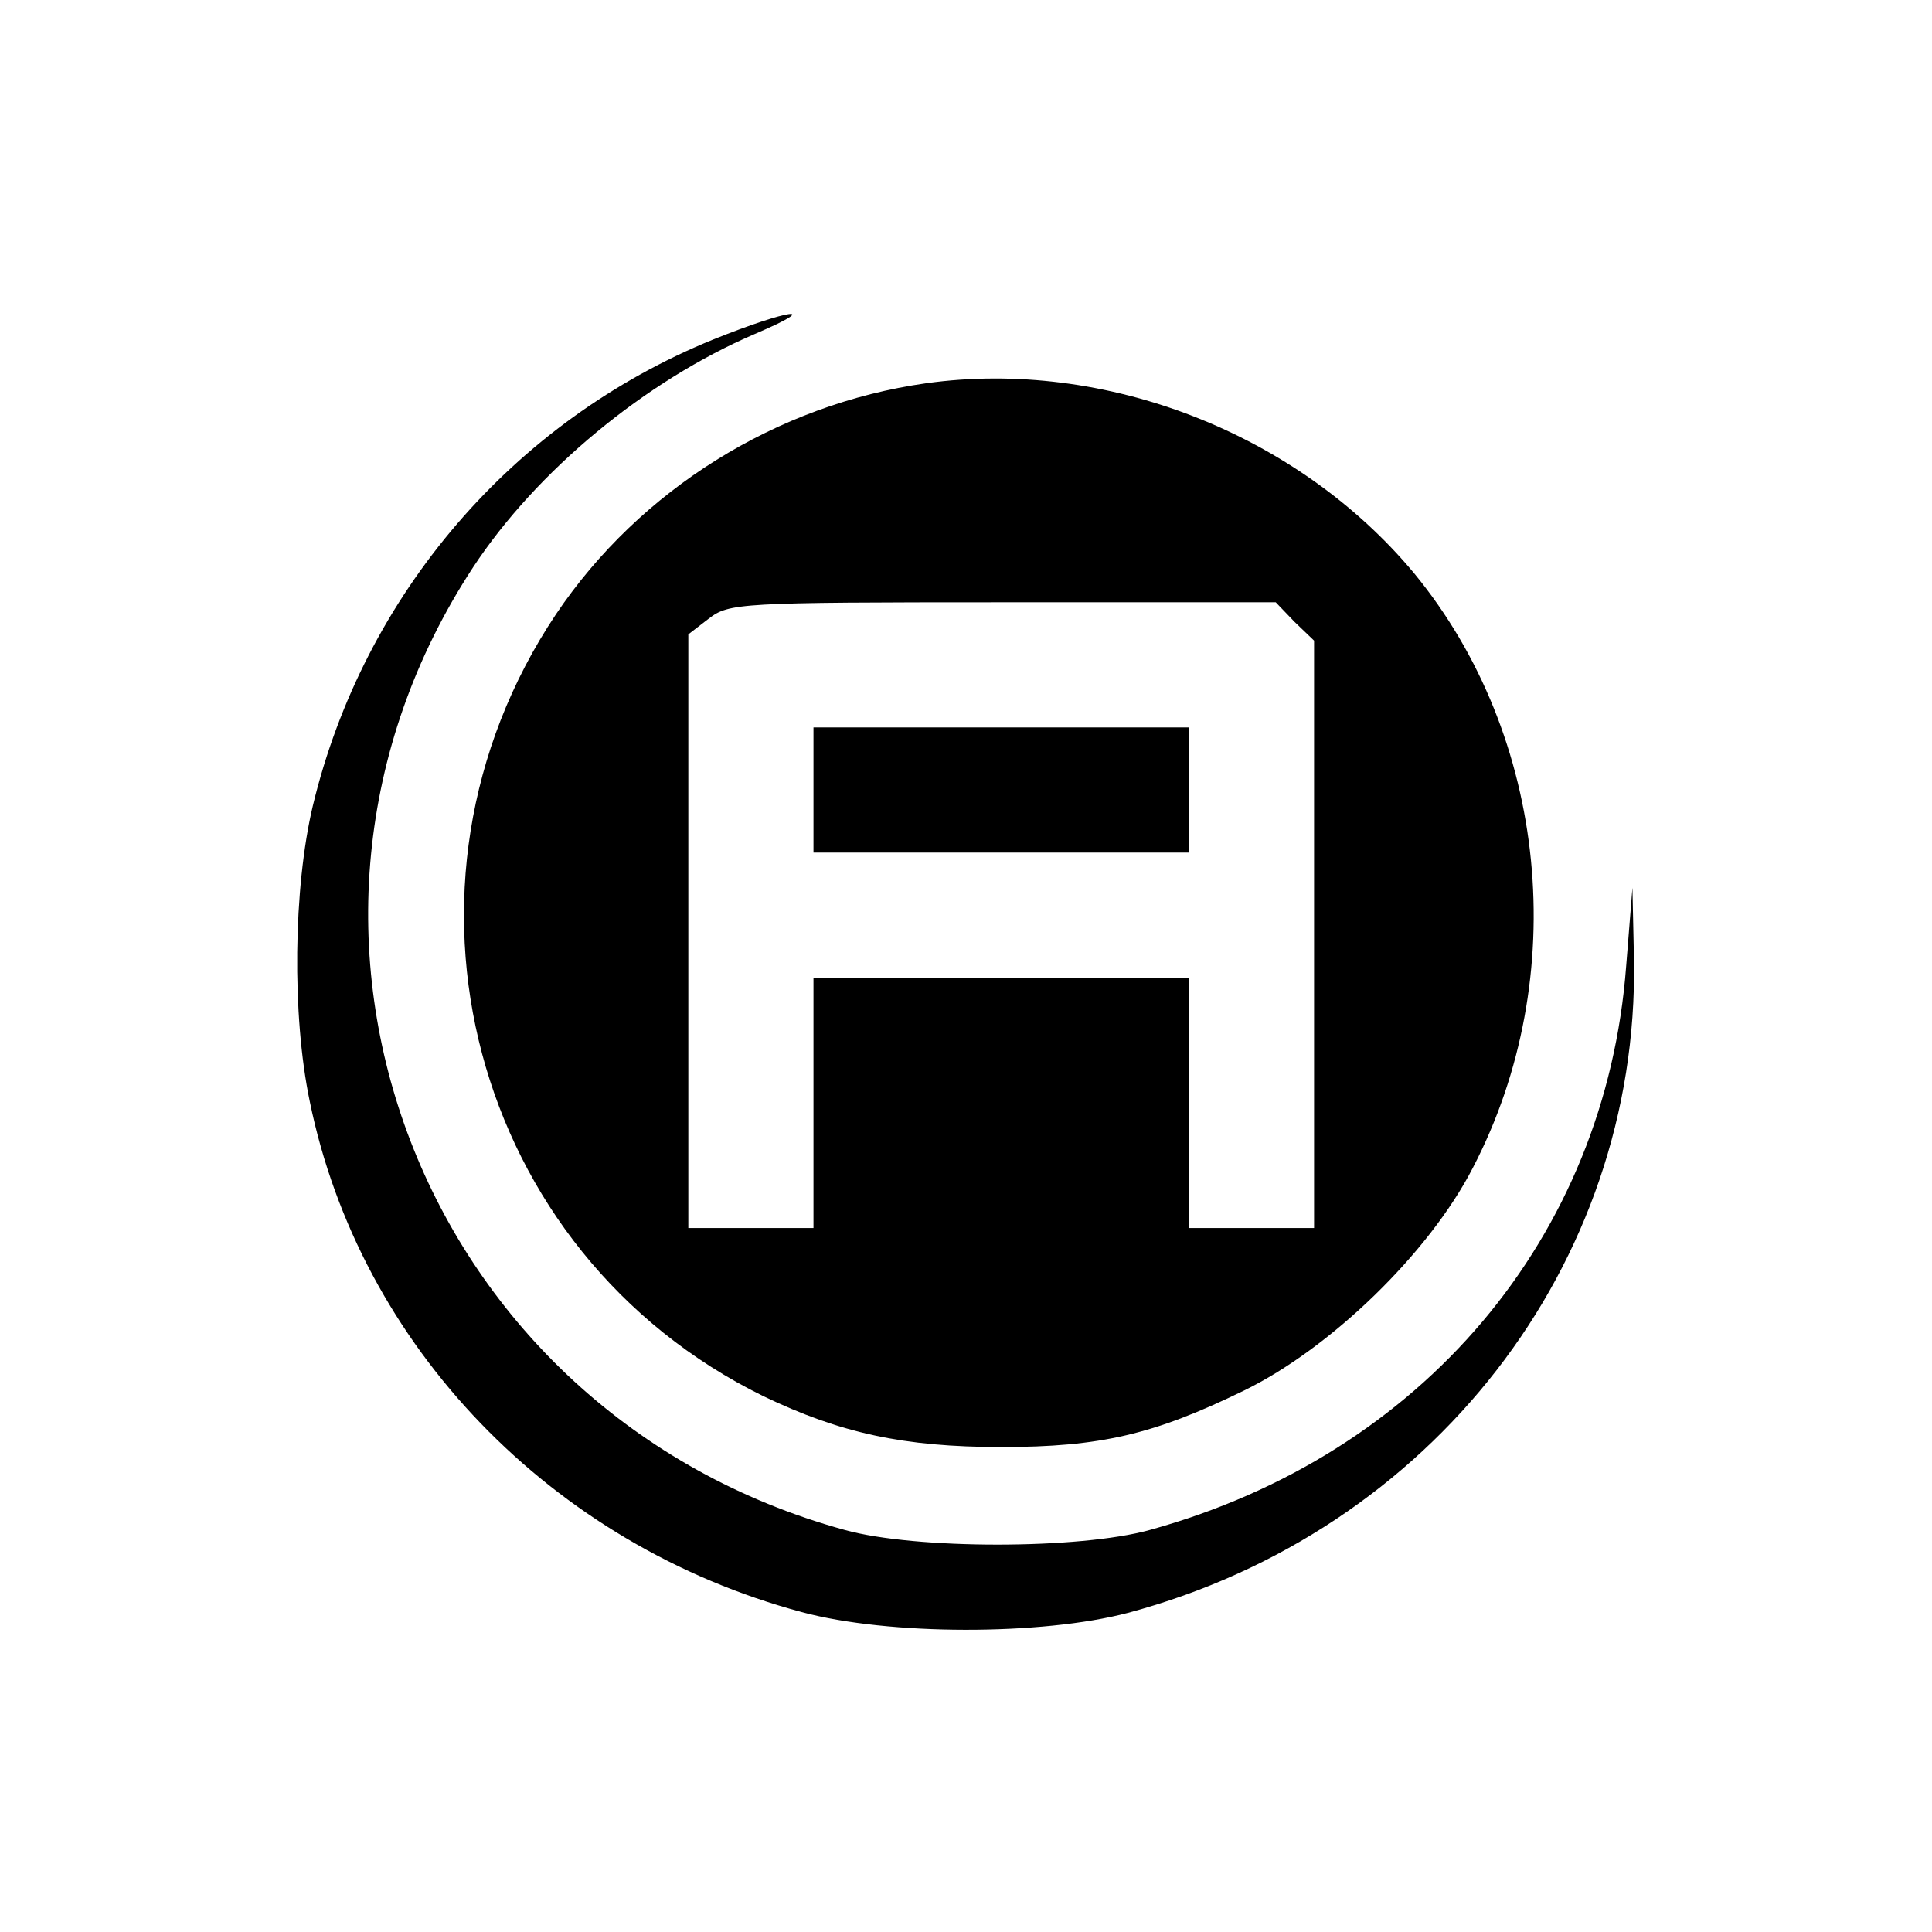
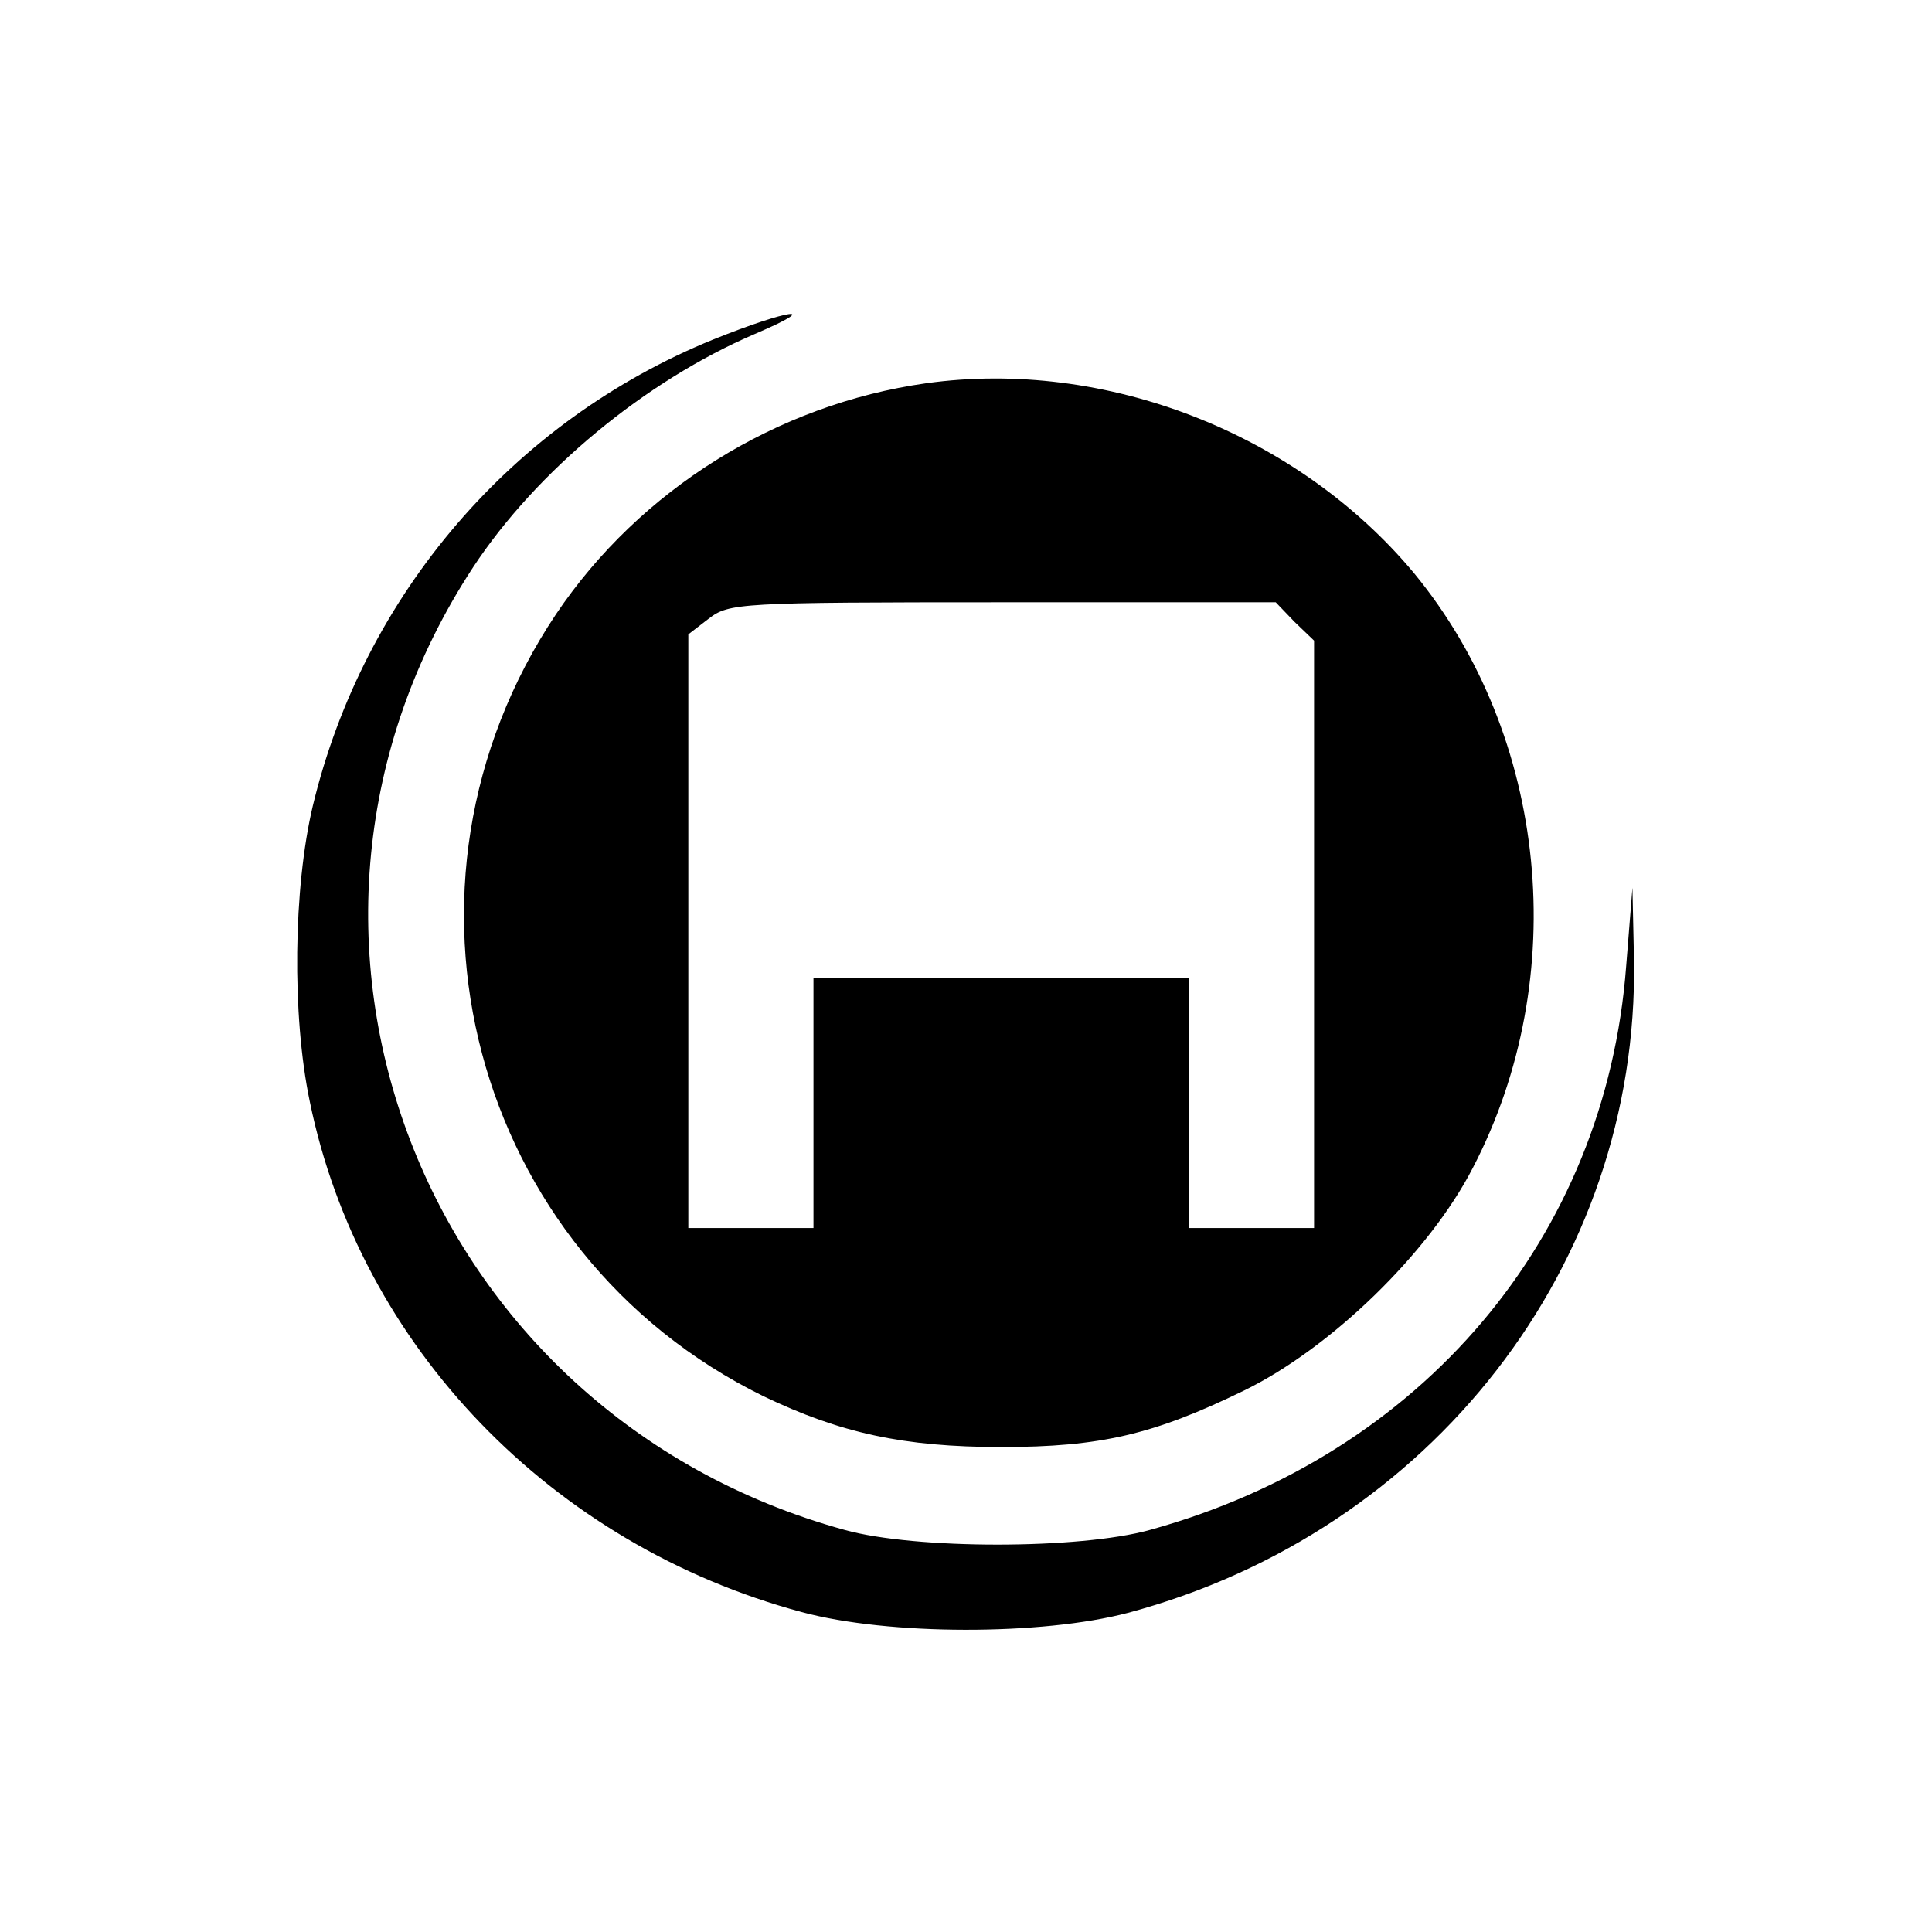
<svg xmlns="http://www.w3.org/2000/svg" version="1.0" width="247pt" height="247pt" viewBox="0 0 247 247" preserveAspectRatio="xMidYMid meet">
  <g transform="translate(0,247) scale(0.1,-0.1)" fill="#000000" stroke="none">
    <path d="M912 2036 c-256 -104 -447 -326 -512 -596 -25 -105 -27 -268 -4 -378 64 -313 309 -567 629 -653 111 -30 307 -30 417 -1 388 104 653 445 647 834 l-2 93 -8 -100 c-26 -347 -261 -625 -609 -721 -90 -25 -300 -25 -390 0 -542 149 -780 766 -475 1231 81 123 220 238 360 298 89 38 44 32 -53 -7z" />
    <path d="M1184 1980 c-191 -27 -366 -136 -473 -295 -233 -348 -108 -817 265 -1000 98 -47 179 -65 304 -65 127 0 195 16 310 72 111 54 237 176 293 285 127 244 96 552 -75 760 -149 179 -395 275 -624 243z m471 -305 l25 -24 0 -376 0 -375 -80 0 -80 0 0 160 0 160 -240 0 -240 0 0 -160 0 -160 -80 0 -80 0 0 379 0 380 26 20 c26 20 38 21 376 21 l349 0 24 -25z" />
-     <path d="M1040 1460 l0 -80 240 0 240 0 0 80 0 80 -240 0 -240 0 0 -80z" />
  </g>
</svg>